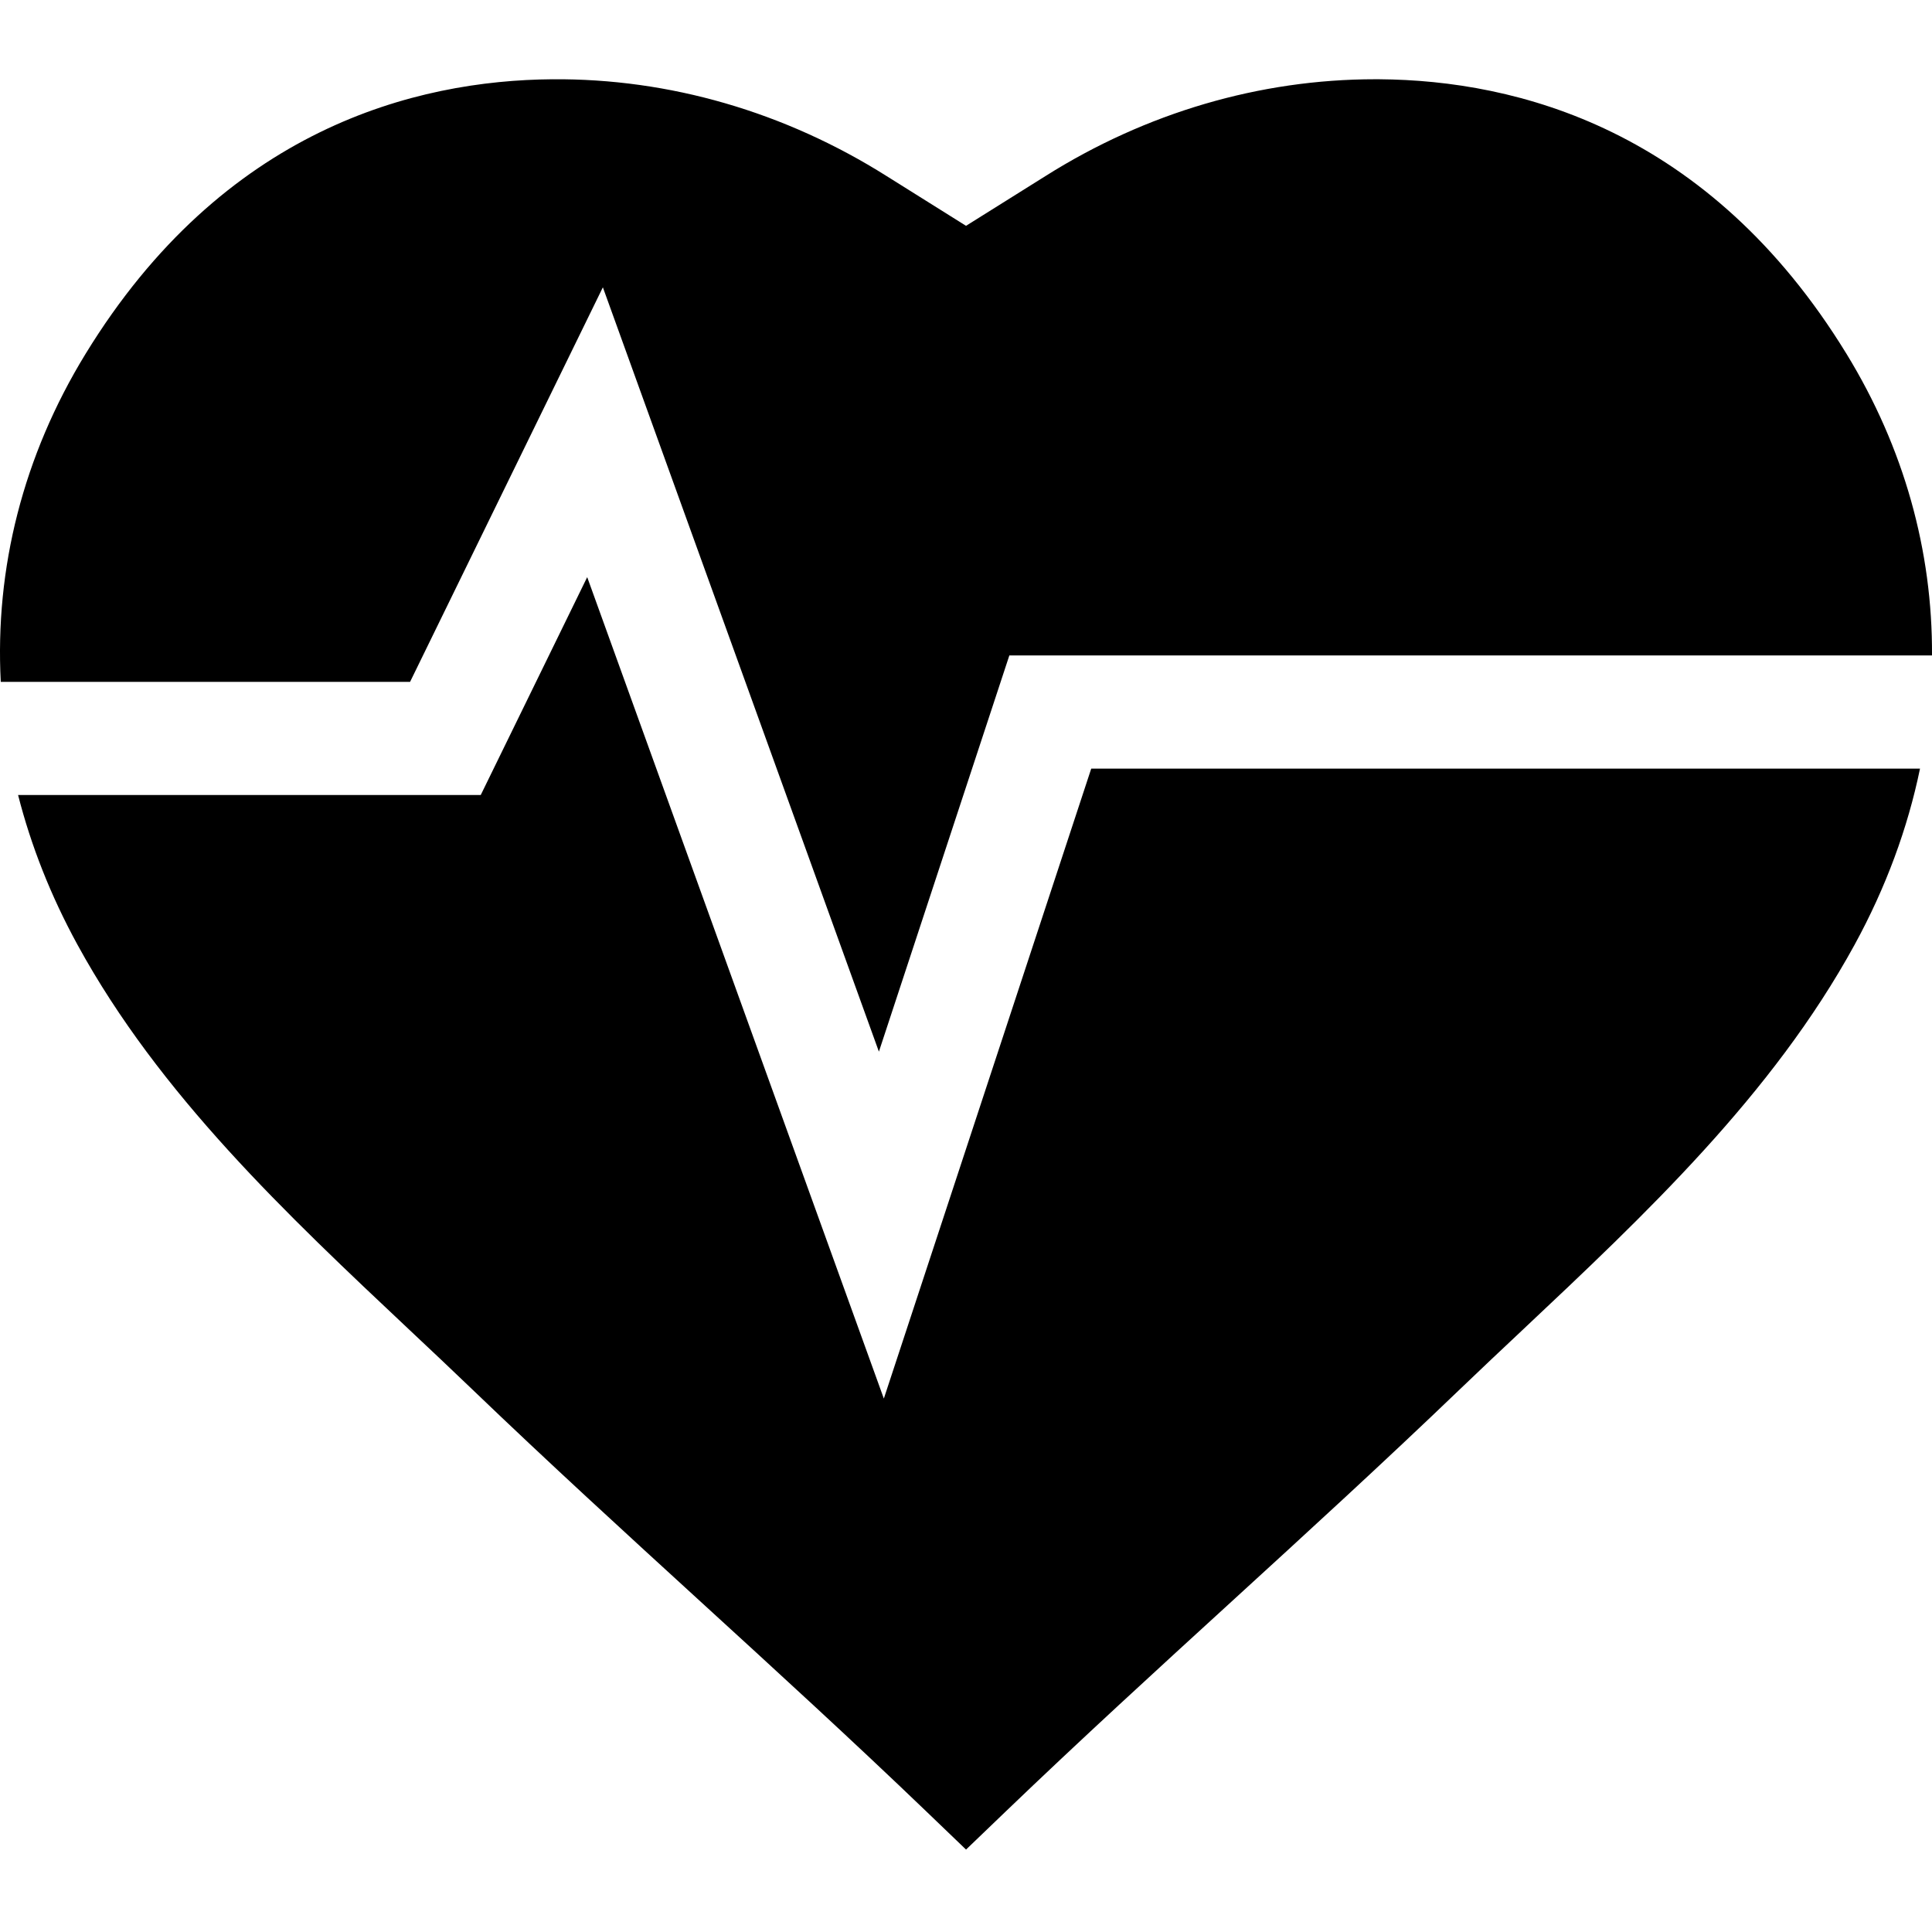
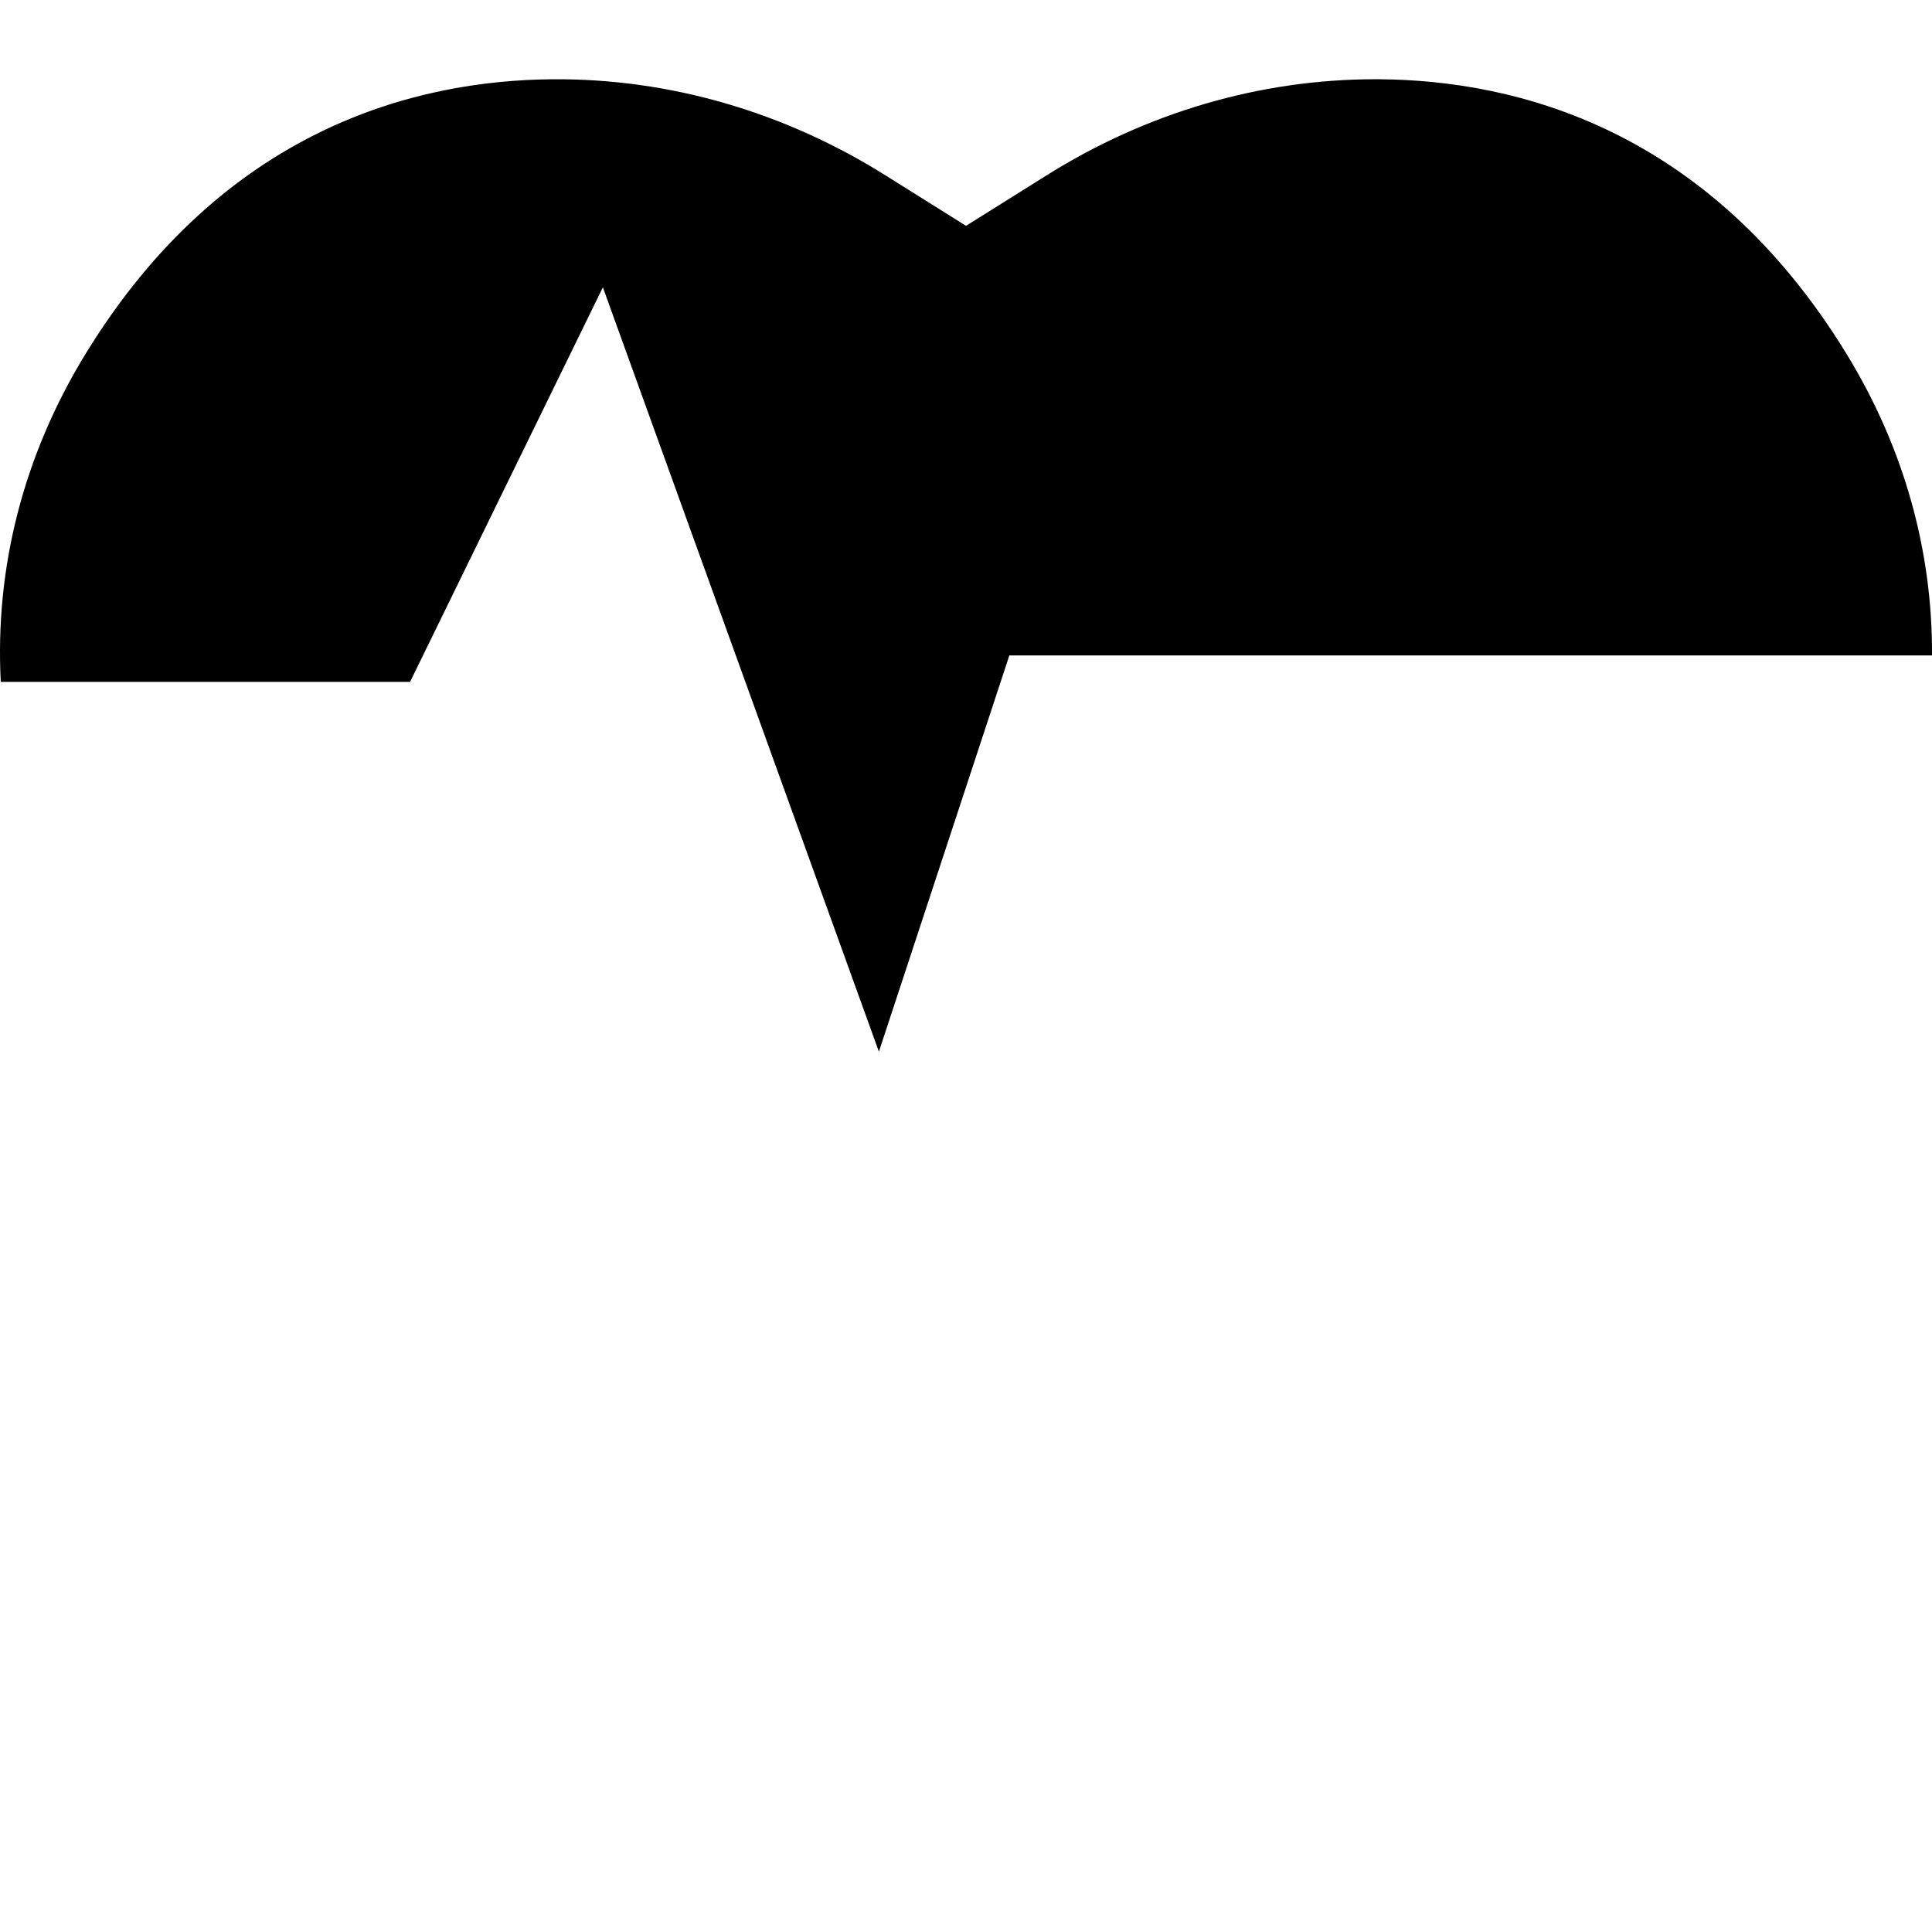
<svg xmlns="http://www.w3.org/2000/svg" viewBox="0 -21 512 512">
  <path d="m108.676 159.695 51.09-104.555 73.152 202.559 34.57-105h244.512c.152-27.68-7.391-54.988-22.641-79.898-36.539-59.676-87.461-72.523-123.746-72.797-.395-.004-.785-.004-1.18-.004-30.559 0-60.766 8.871-87.395 25.672l-21.031 13.172-20.988-13.148c-27.012-17.039-57.645-25.938-88.617-25.691-36.281.273-87.207 13.121-123.742 72.797-16.535 27.008-24.031 56.836-22.457 86.895zm0 0" />
-   <path d="m289.188 182.691-54.961 166.945-78.613-217.688-28.215 57.742h-122.605c3.418 13.426 8.66 26.727 15.734 39.668 21.734 39.738 55.449 71.465 88.051 102.141 5.746 5.402 11.172 10.508 16.566 15.691 20.227 19.422 40.711 38.148 60.52 56.262 19.668 17.98 40.004 36.57 59.957 55.73l10.387 9.973 10.387-9.973c19.957-19.16 40.297-37.758 59.965-55.738 19.805-18.109 40.285-36.836 60.512-56.258 5.395-5.18 10.82-10.285 16.566-15.688 32.602-30.68 66.316-62.402 88.051-102.141 8.305-15.188 14.066-30.867 17.332-46.668zm0 0" />
</svg>